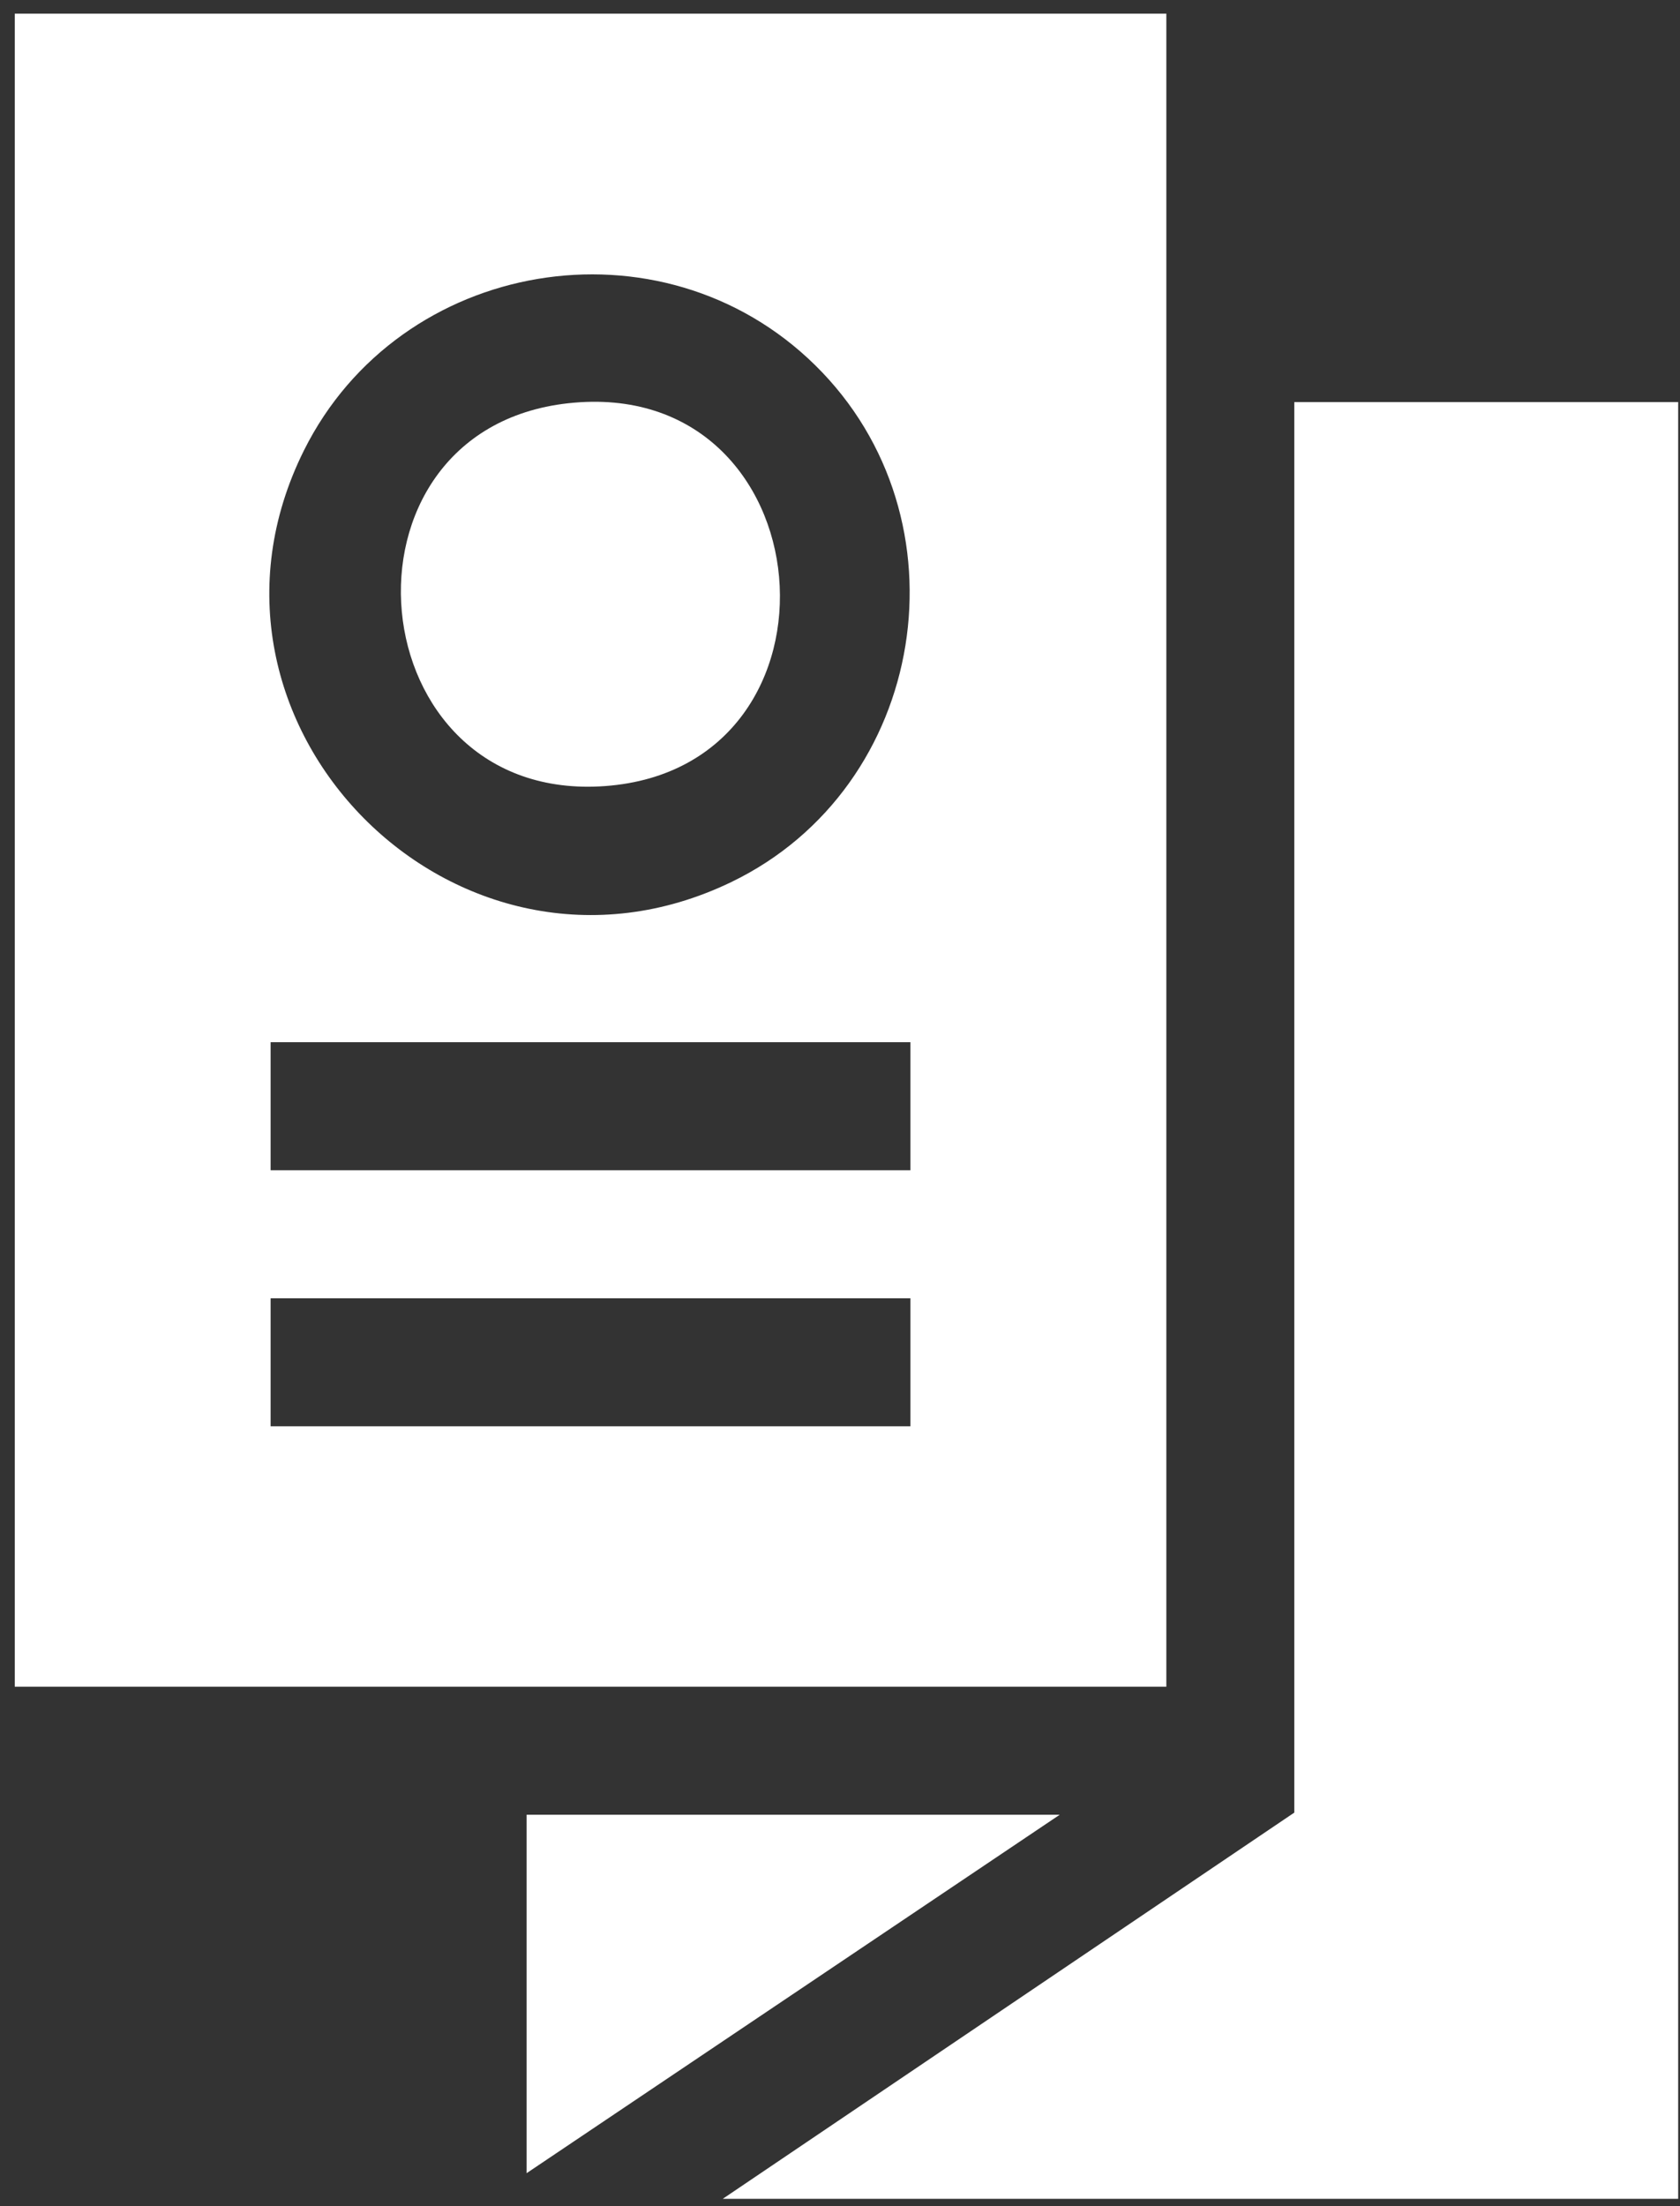
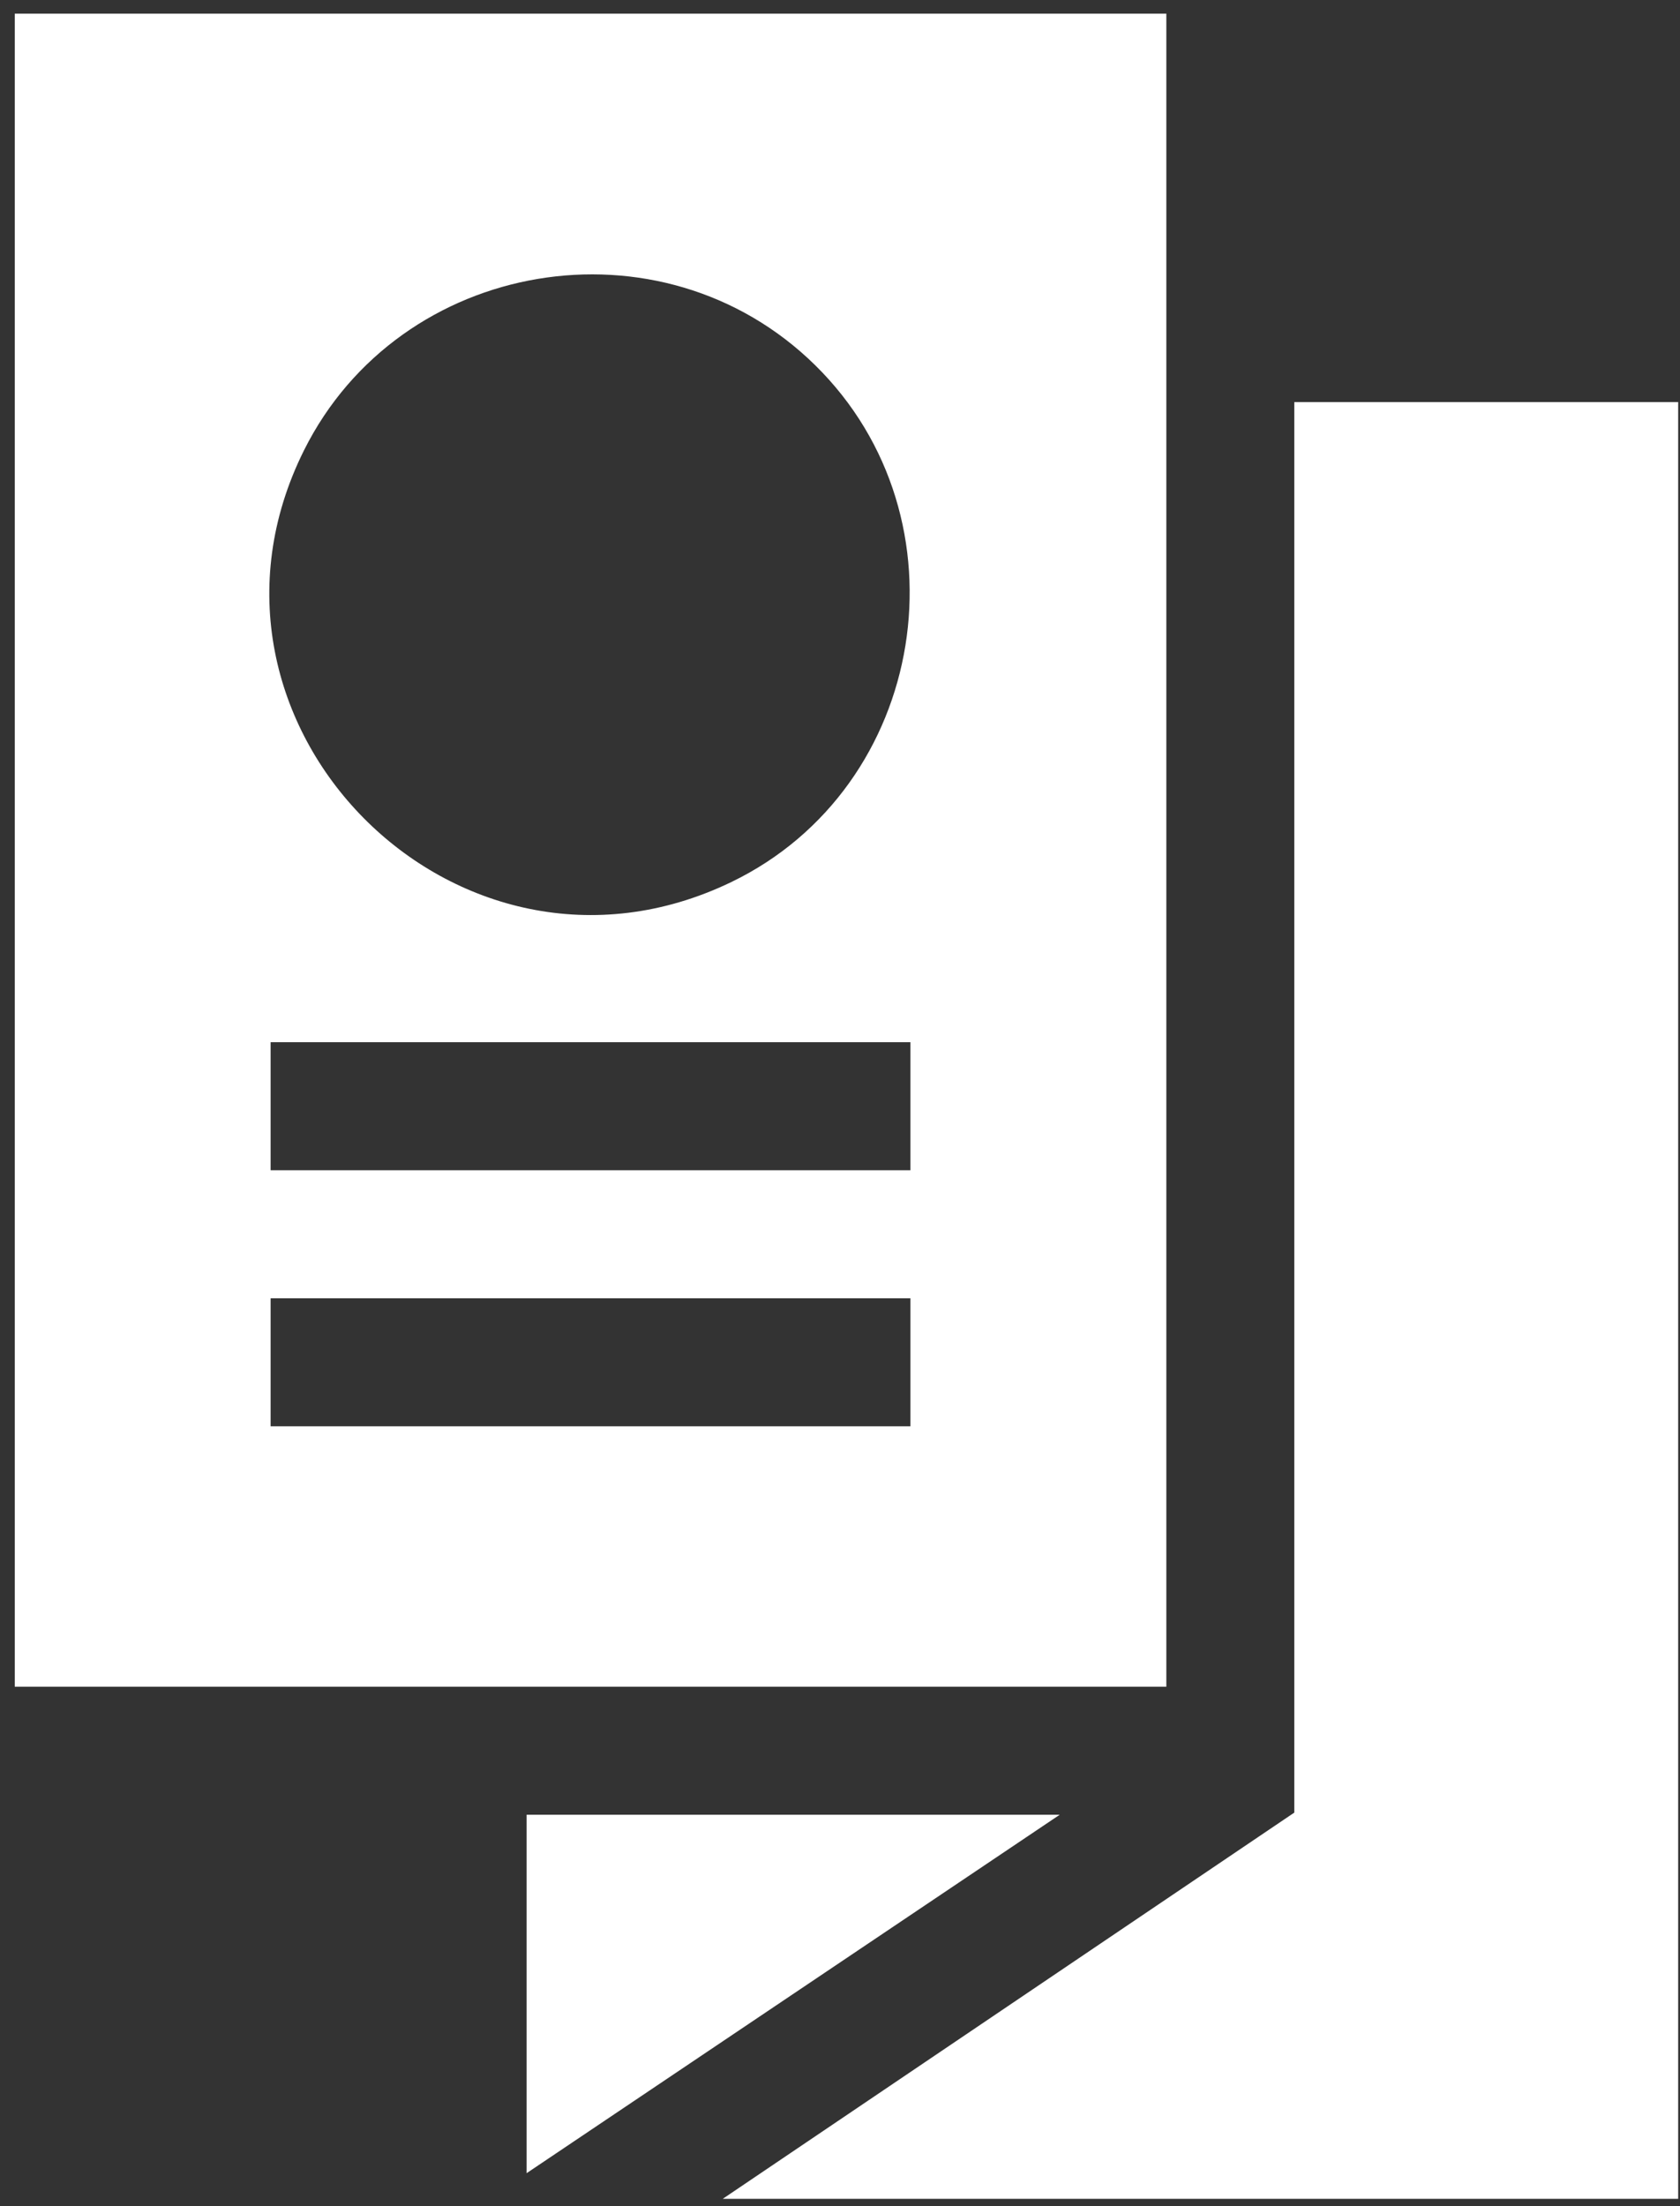
<svg xmlns="http://www.w3.org/2000/svg" width="80" height="105" viewBox="0 0 80 105" fill="none">
  <rect x="0" y="0" width="80" height="105" fill="#333333" stroke="none" />
-   <path d="M55.54 0.651V80.277H0.703V0.651H55.54ZM38.813 17.377C31.479 10.174 19.036 12.289 14.476 21.433C8.008 34.397 21.737 48.288 34.819 41.983C44.183 37.468 46.245 24.675 38.813 17.377ZM43.353 49.602H12.886V55.696H43.353V49.602ZM43.353 61.789H12.886V67.882H43.353V61.789Z" fill="white" />
+   <path d="M55.54 0.651V80.277H0.703V0.651H55.54ZM38.813 17.377C31.479 10.174 19.036 12.289 14.476 21.433C8.008 34.397 21.737 48.288 34.819 41.983C44.183 37.468 46.245 24.675 38.813 17.377ZM43.353 49.602H12.886V55.696H43.353V49.602ZM43.353 61.789H12.886V67.882H43.353Z" fill="white" />
  <path d="M79.913 19.135V104.651H34.416L61.633 86.269V19.135H79.913Z" fill="white" />
  <path d="M50.464 86.37L25.077 103.43V86.37H50.464Z" fill="white" />
-   <path d="M27.061 19.192C39.391 17.841 40.908 36.508 28.831 37.411C16.99 38.298 15.403 20.469 27.061 19.192Z" fill="white" />
</svg>